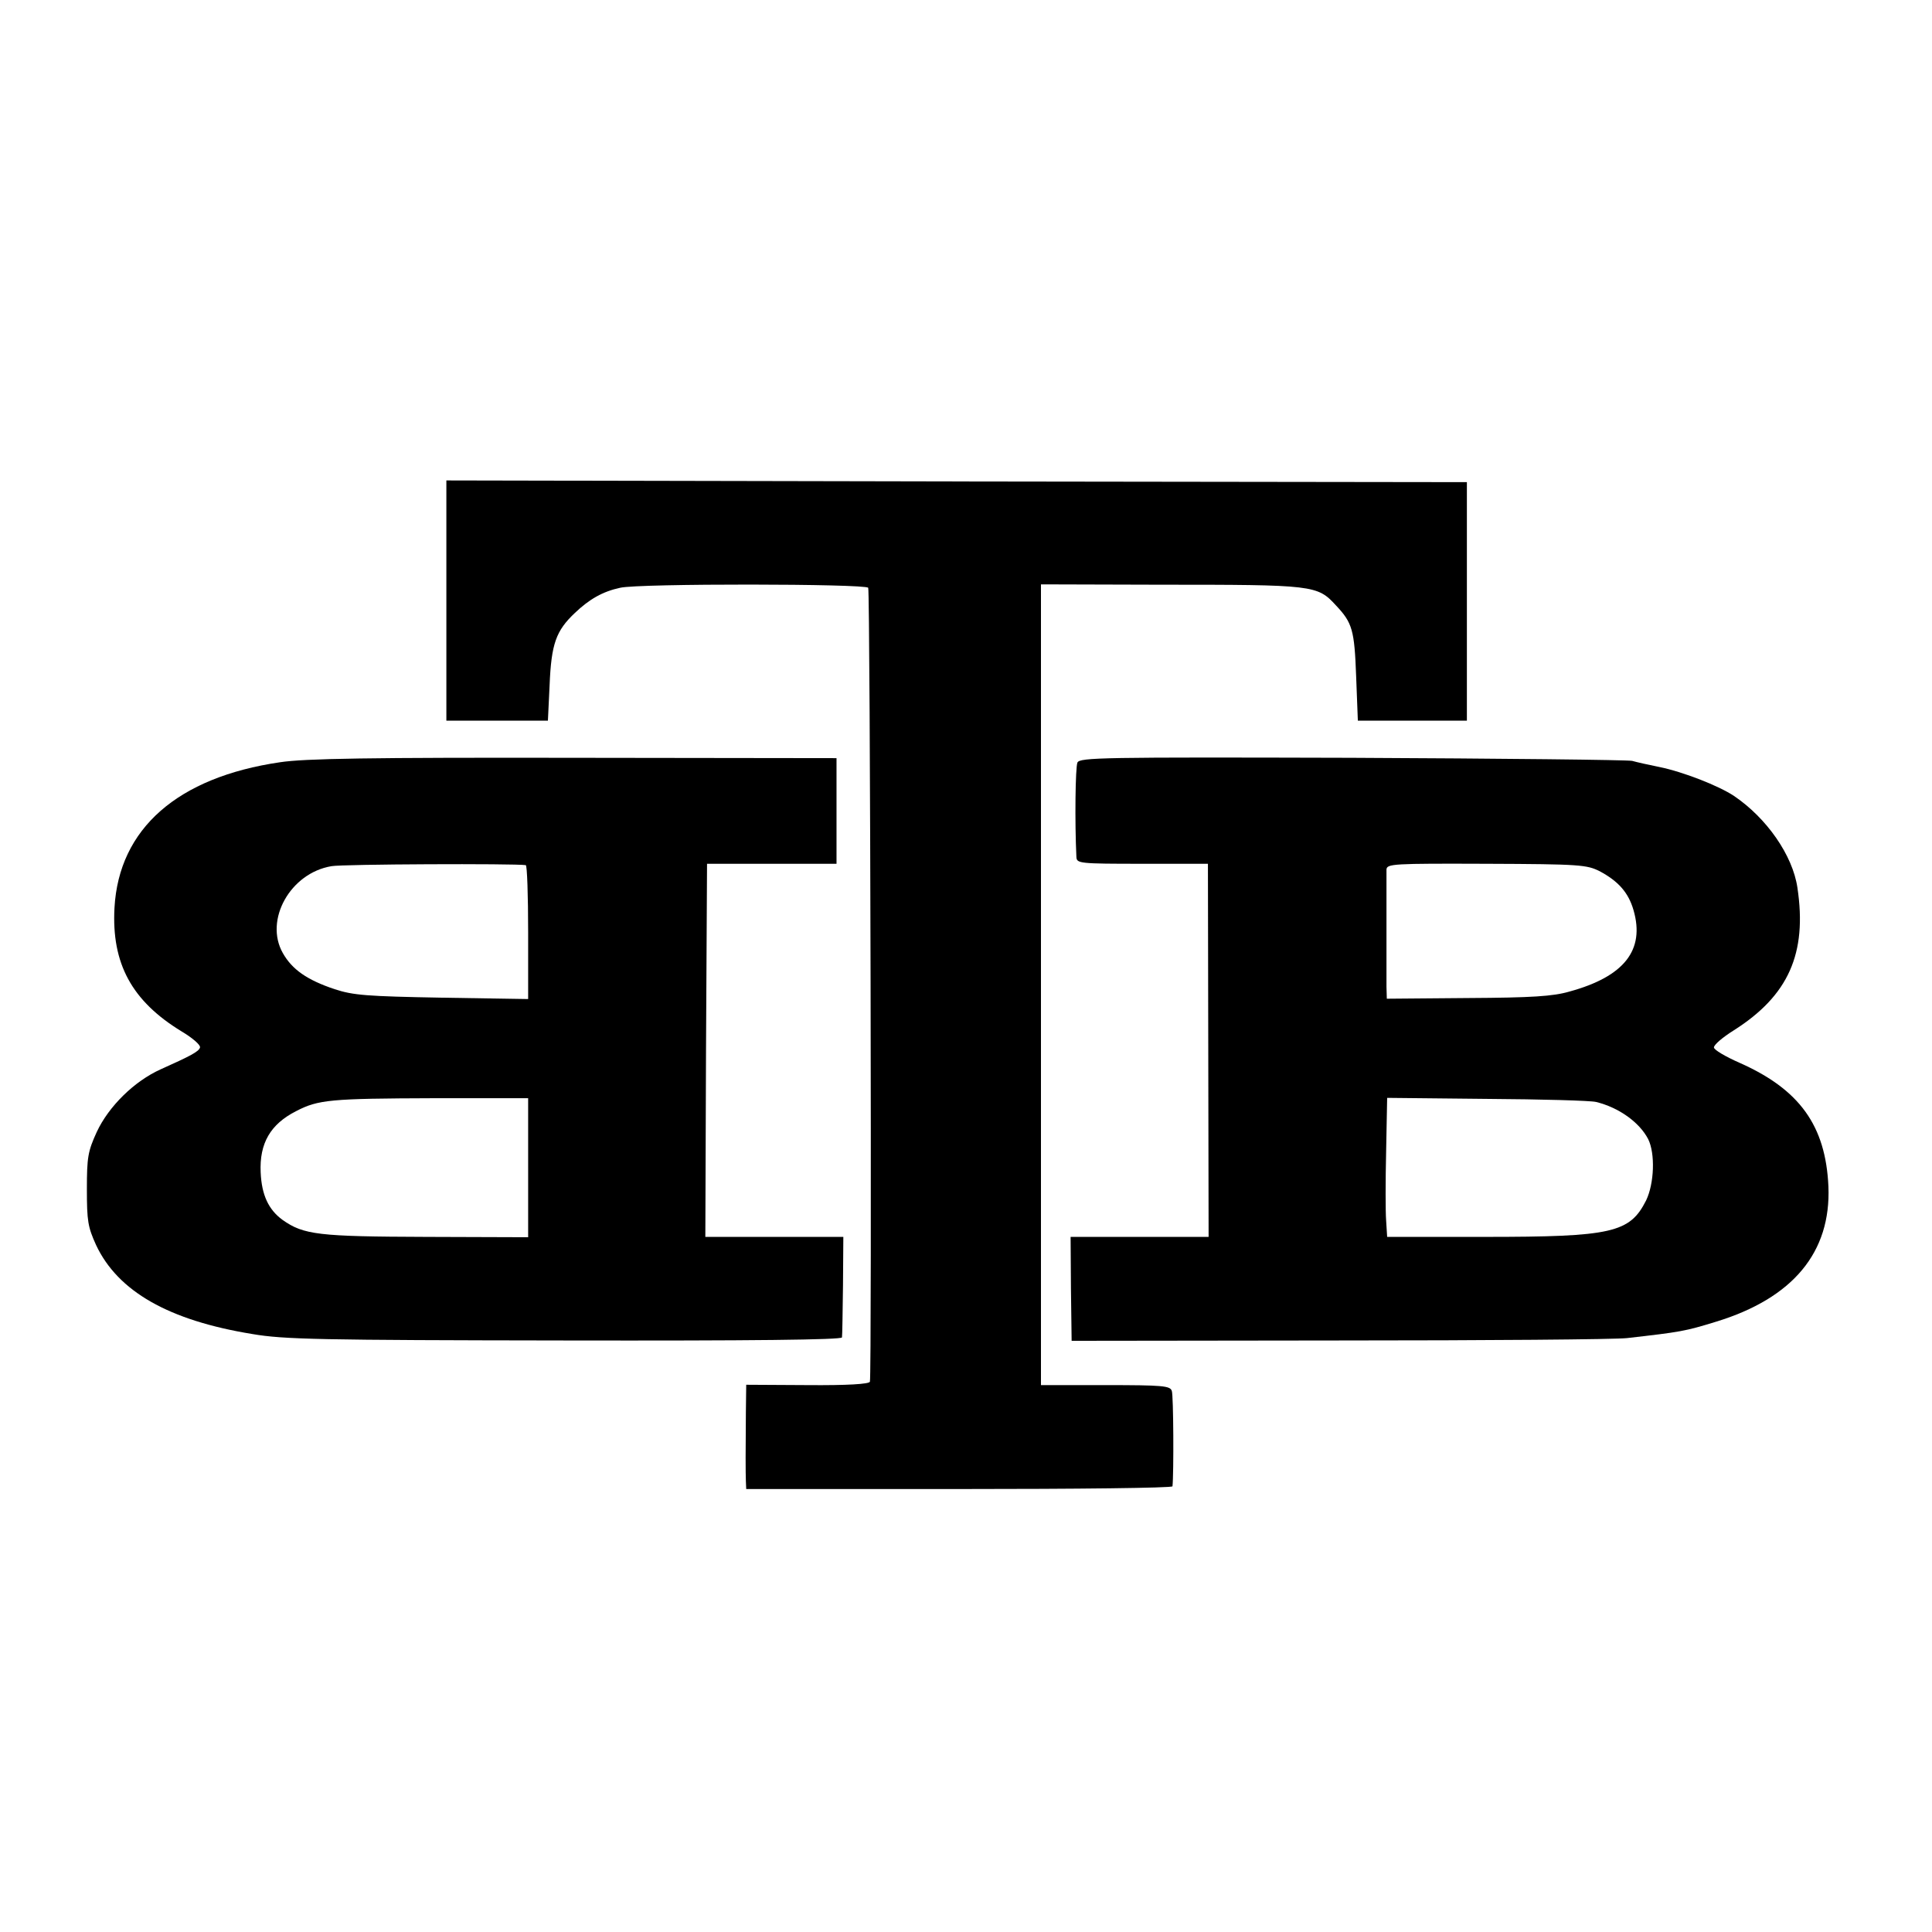
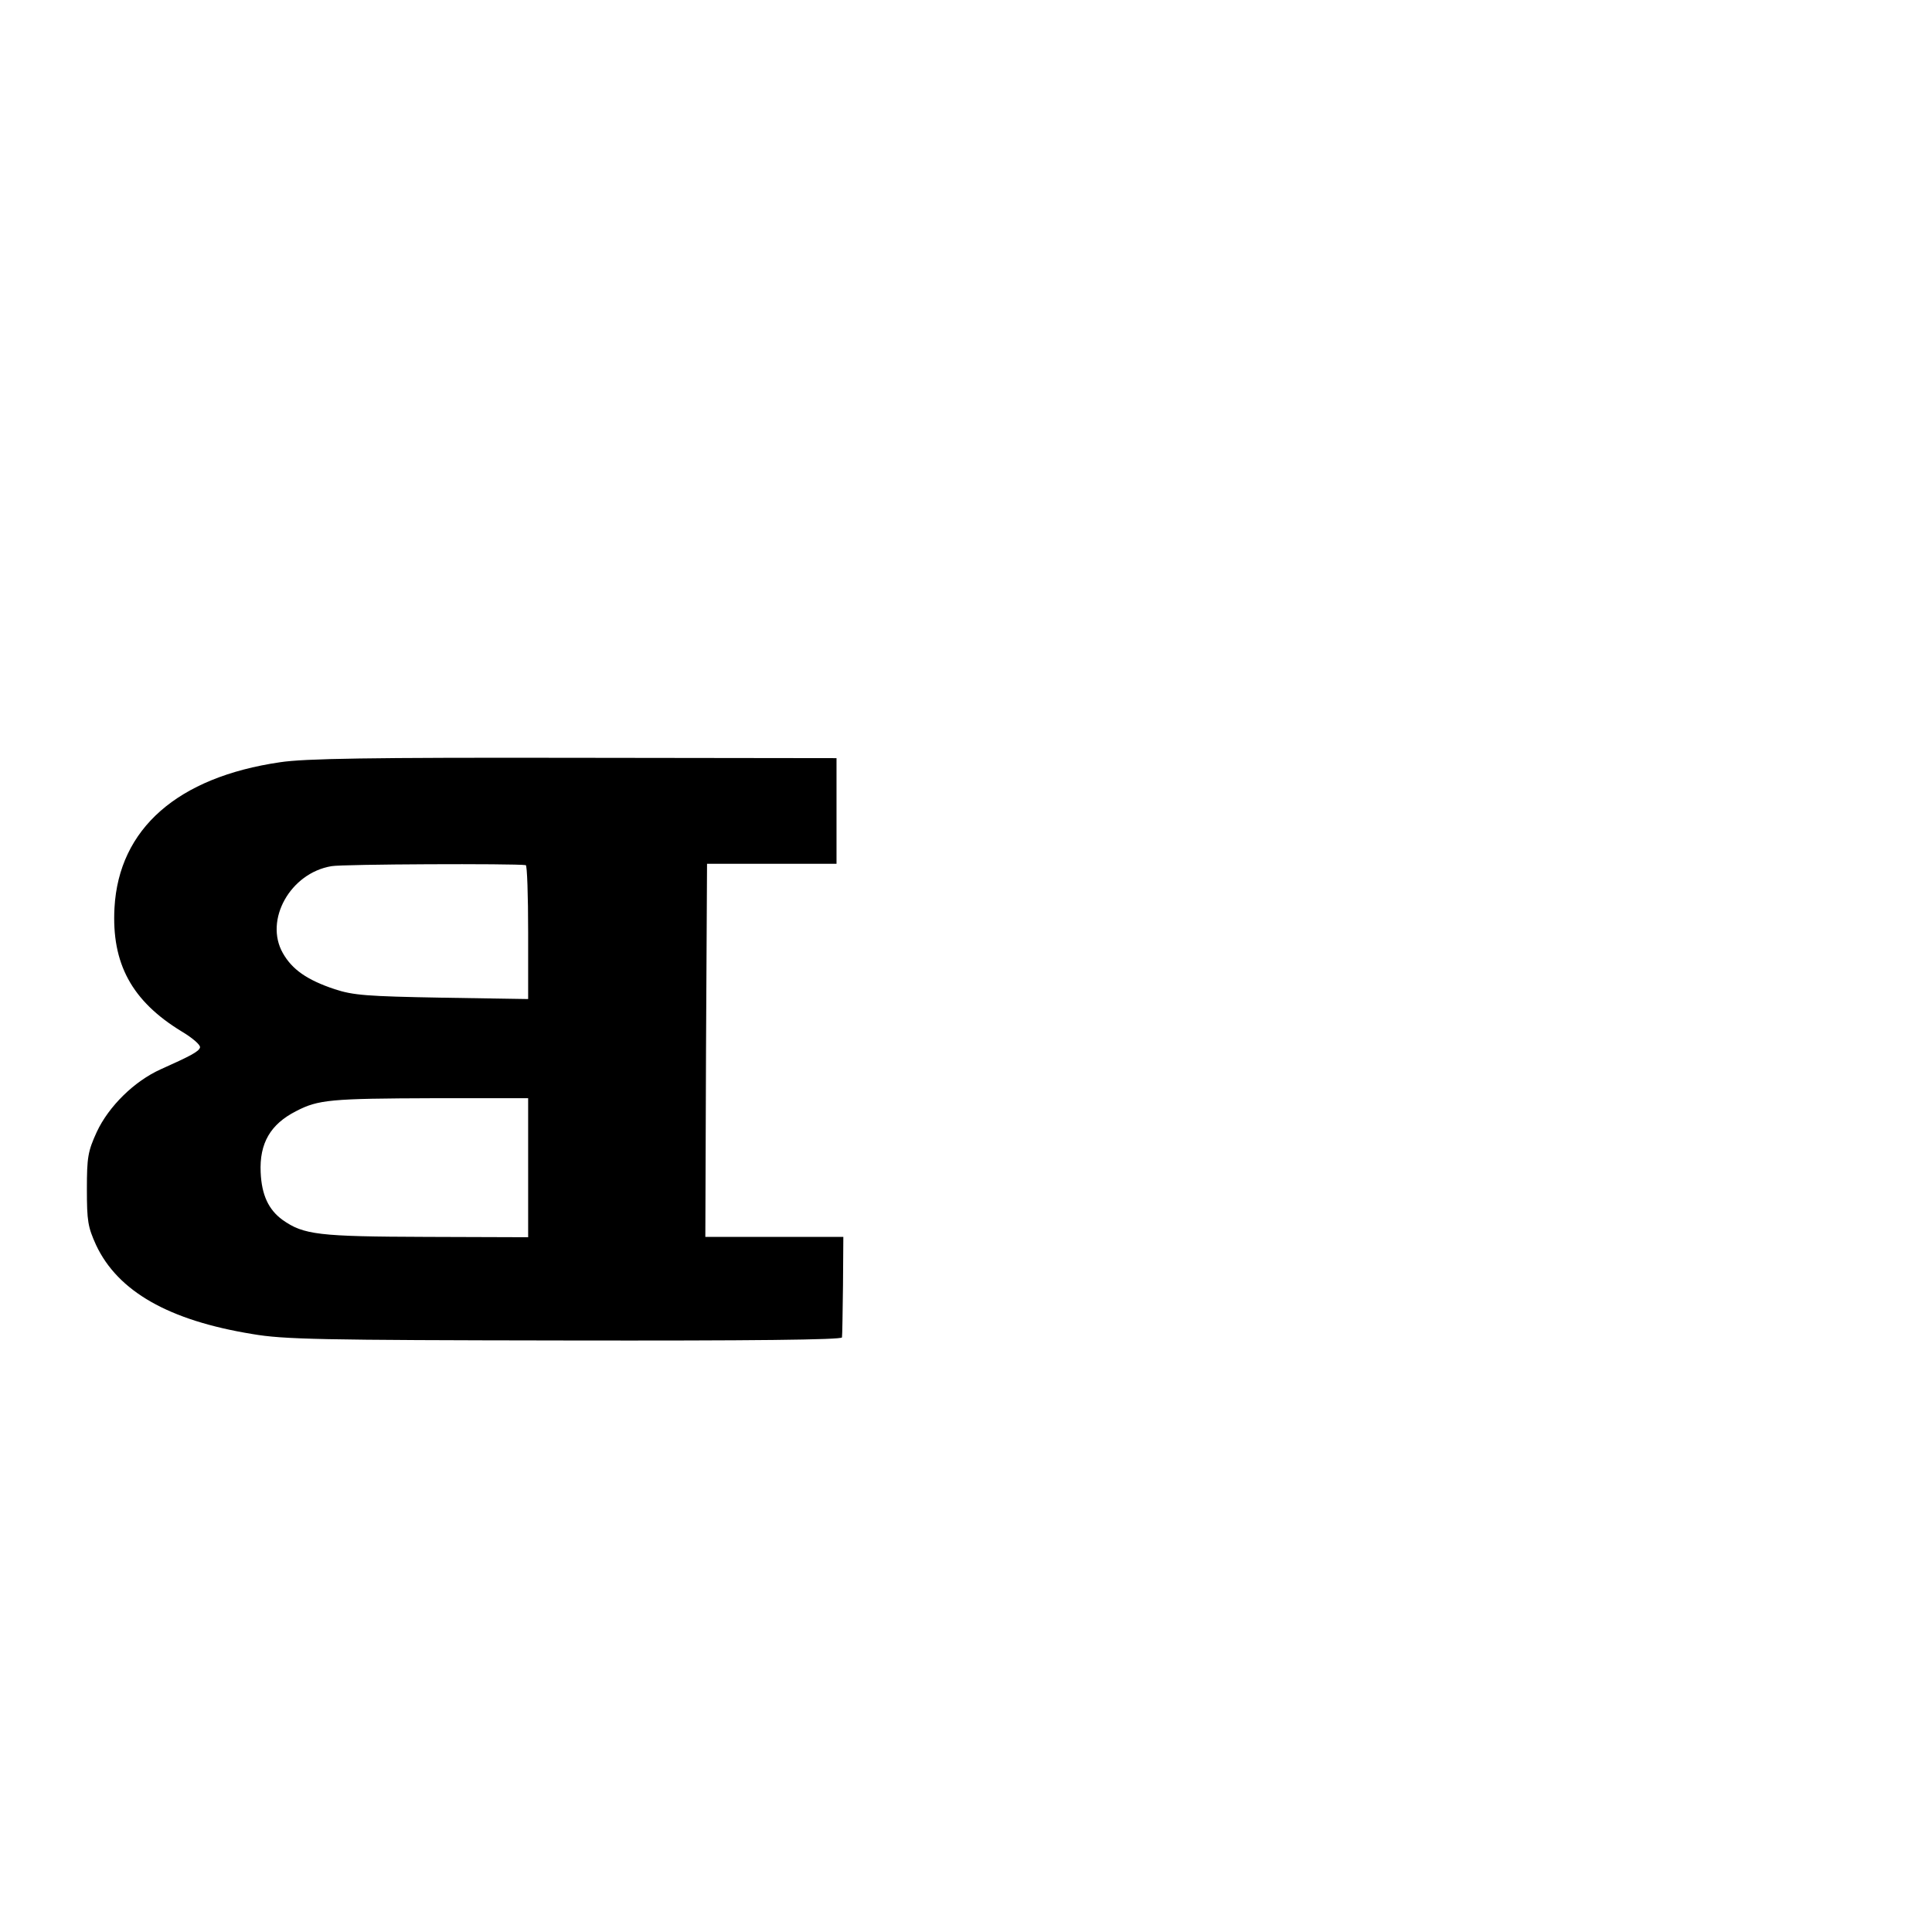
<svg xmlns="http://www.w3.org/2000/svg" version="1.0" width="567pt" height="567pt" viewBox="0 0 567 567" preserveAspectRatio="xMidYMid meet">
  <g transform="translate(0,567) scale(0.1,-0.1)" fill="#000000" stroke="none">
-     <path d="M1310 3907 l0 -352 149 0 149 0 5 105 c5 121 19 159 74 211 43 41 82 63 133 74 54 13 720 12 728 0 6 -10 11 -2310 5 -2330 -2 -7 -67 -11 -183 -10 l-180 1 -1 -81 c-1 -110 -1 -176 0 -202 l1 -23 625 0 c344 0 625 3 626 8 4 38 3 267 -2 280 -5 15 -26 17 -195 17 l-189 0 0 1175 0 1175 350 -1 c452 0 461 -1 516 -61 48 -51 54 -72 59 -208 l5 -130 160 0 160 0 0 350 0 350 -1497 2 -1498 3 0 -353z" />
    <path d="M822 3433 c-301 -44 -473 -195 -486 -427 -9 -164 51 -274 197 -363 32 -19 56 -40 54 -47 -3 -12 -28 -25 -115 -64 -78 -35 -153 -109 -188 -184 -26 -57 -29 -74 -29 -168 0 -94 3 -111 27 -164 64 -136 213 -221 458 -261 93 -16 198 -18 918 -19 548 -1 812 2 813 9 1 5 2 74 3 153 l1 142 -202 0 -203 0 2 548 3 547 190 0 190 0 0 155 0 155 -770 1 c-602 1 -790 -2 -863 -13z m721 -302 c4 0 7 -89 7 -197 l0 -196 -252 4 c-222 4 -261 7 -316 25 -81 27 -125 58 -152 106 -55 97 22 235 143 255 32 6 537 8 570 3z m7 -888 l0 -204 -299 1 c-316 1 -360 6 -422 50 -41 30 -61 73 -64 139 -4 86 29 142 104 180 65 34 102 37 404 38 l277 0 0 -204z" />
-     <path d="M3162 3432 c-6 -14 -8 -174 -3 -277 1 -19 8 -20 194 -20 l192 0 1 -548 1 -547 -202 0 -203 0 1 -152 2 -153 785 1 c432 0 812 3 845 7 158 18 170 20 261 48 226 69 338 204 330 397 -8 179 -85 285 -261 363 -41 18 -75 38 -75 45 0 8 26 30 58 50 161 102 216 226 187 419 -14 95 -90 204 -186 269 -45 30 -150 71 -219 85 -30 6 -66 14 -80 18 -14 3 -384 7 -823 9 -734 2 -798 1 -805 -14z m1533 -319 c54 -29 84 -62 99 -114 34 -117 -27 -195 -188 -239 -48 -14 -111 -18 -298 -19 l-238 -2 -1 35 c0 20 0 101 0 181 0 80 0 153 0 163 1 17 19 18 294 17 275 -1 294 -3 332 -22z m-11 -677 c66 -16 127 -59 153 -109 21 -42 18 -130 -6 -180 -48 -95 -100 -107 -473 -107 l-287 0 -3 48 c-2 26 -2 117 0 203 l3 157 292 -3 c161 -1 305 -5 321 -9z" />
  </g>
</svg>